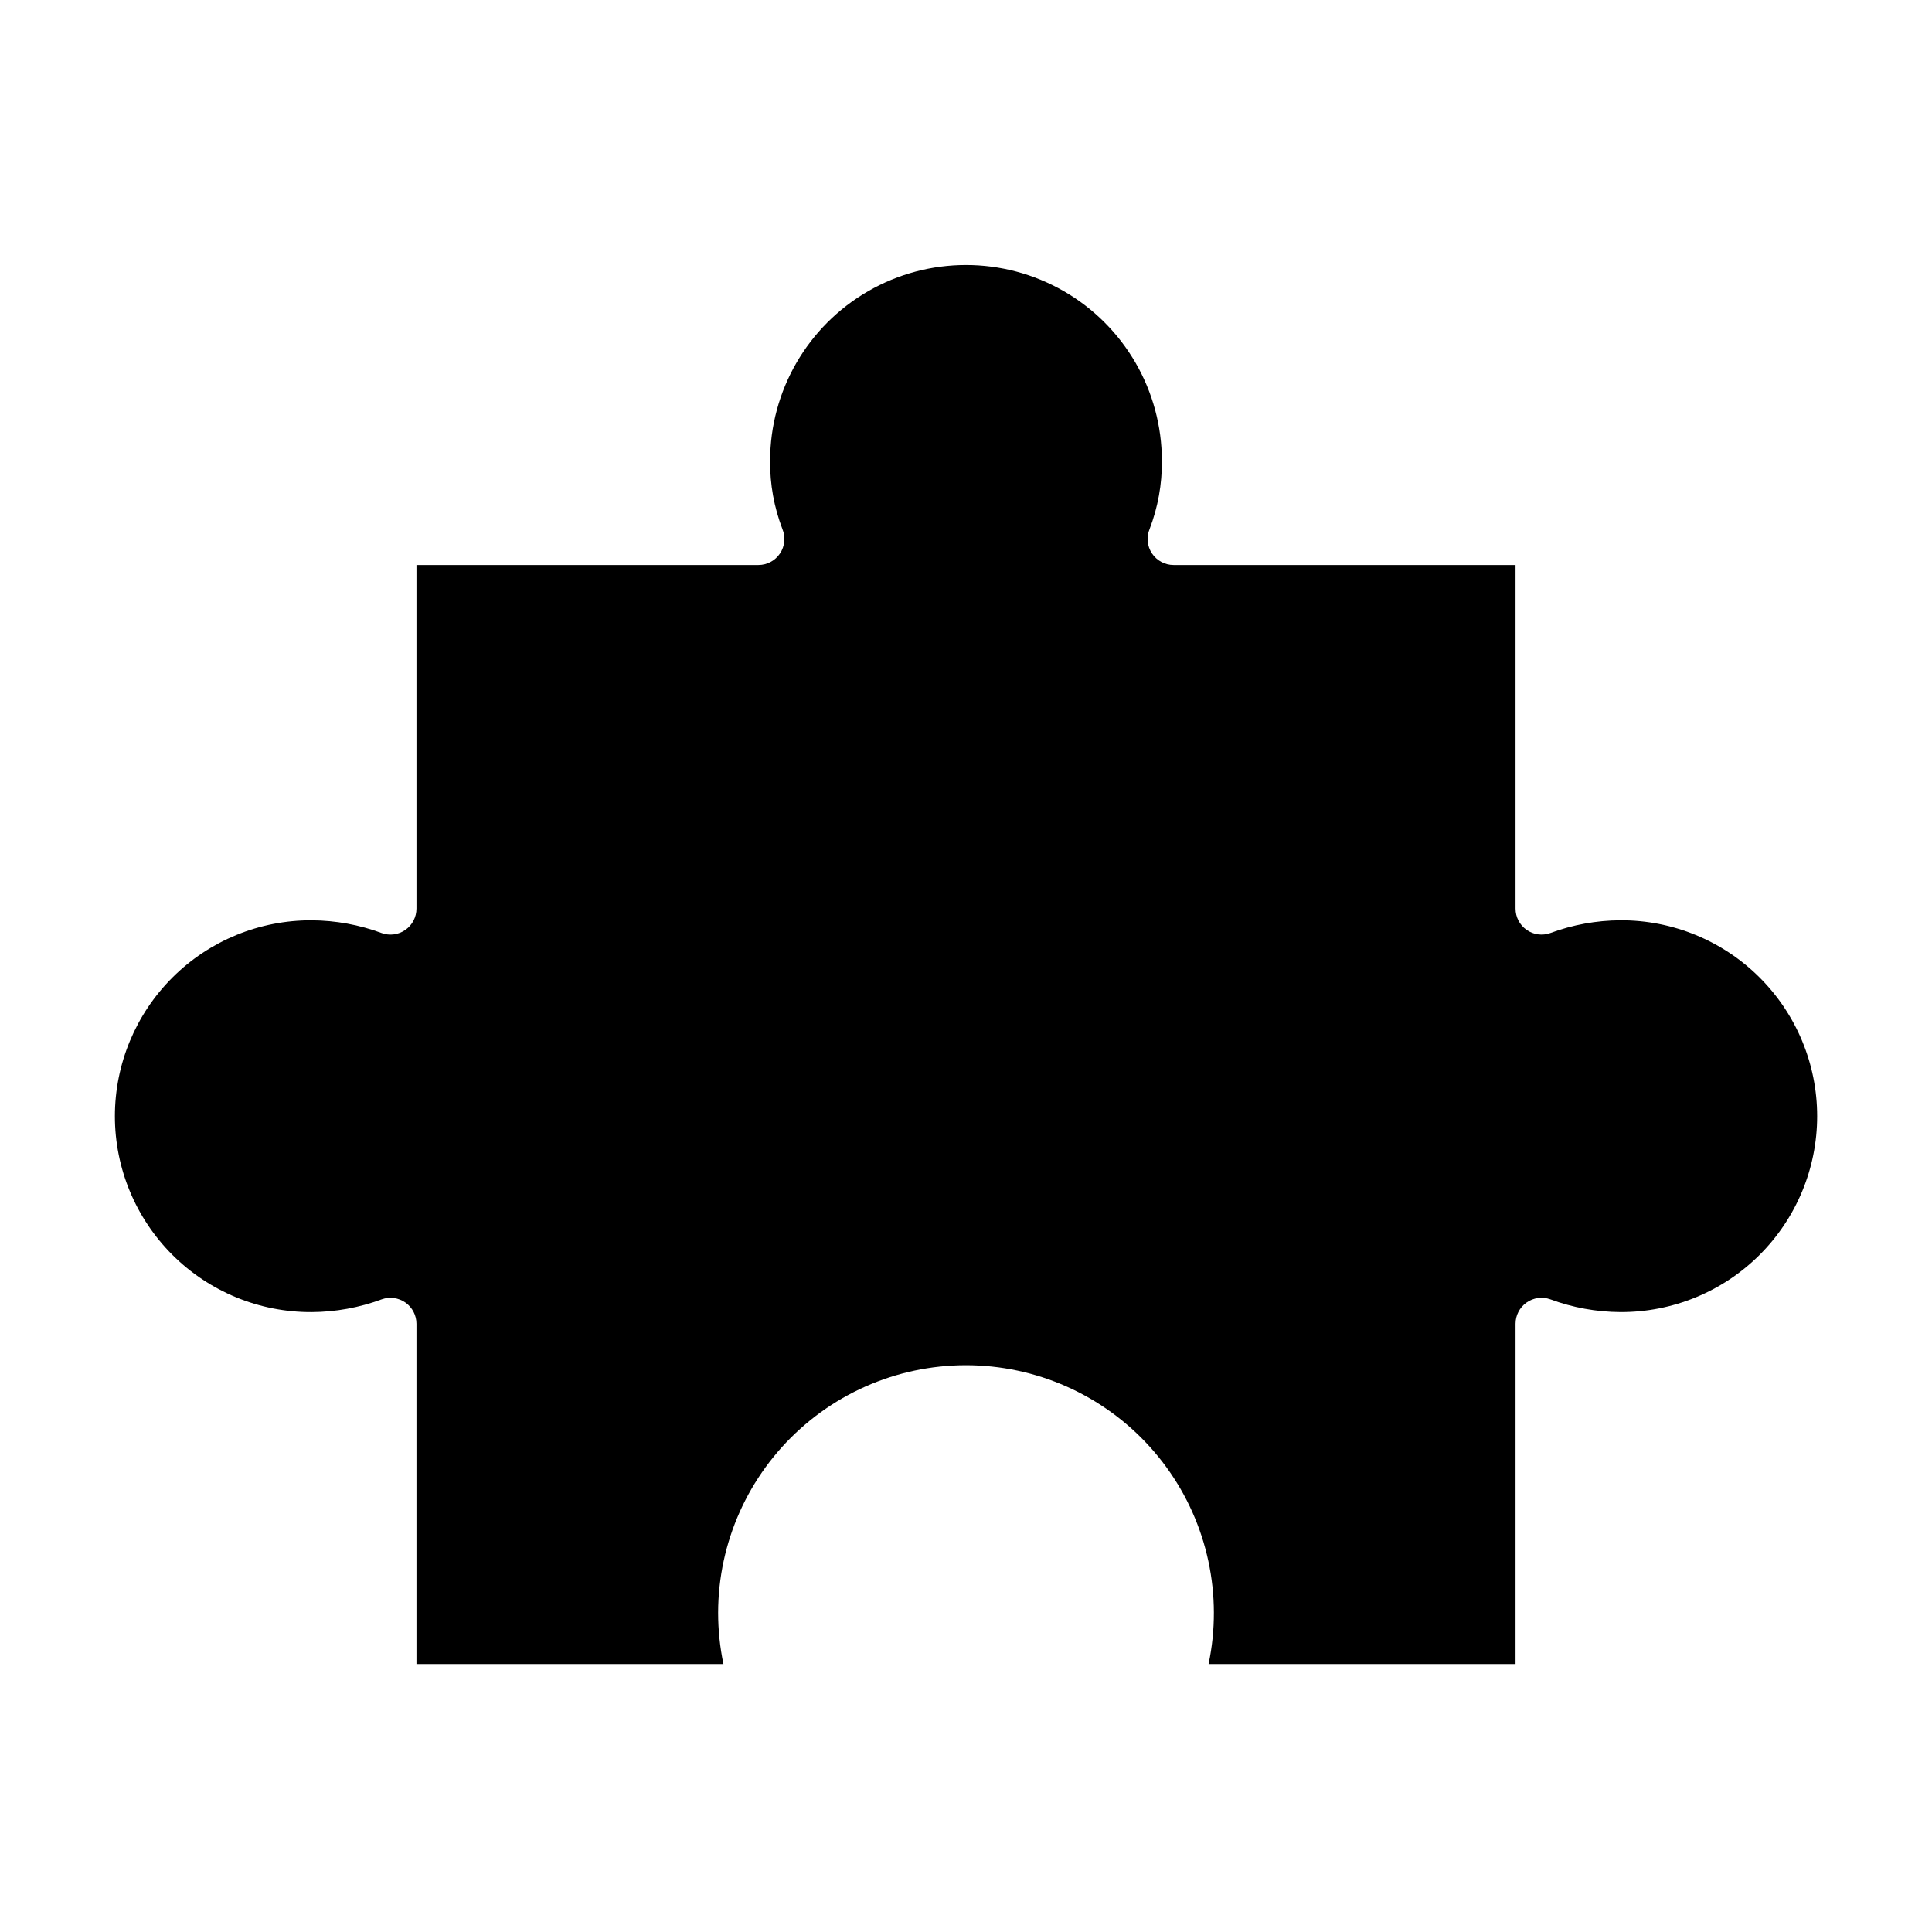
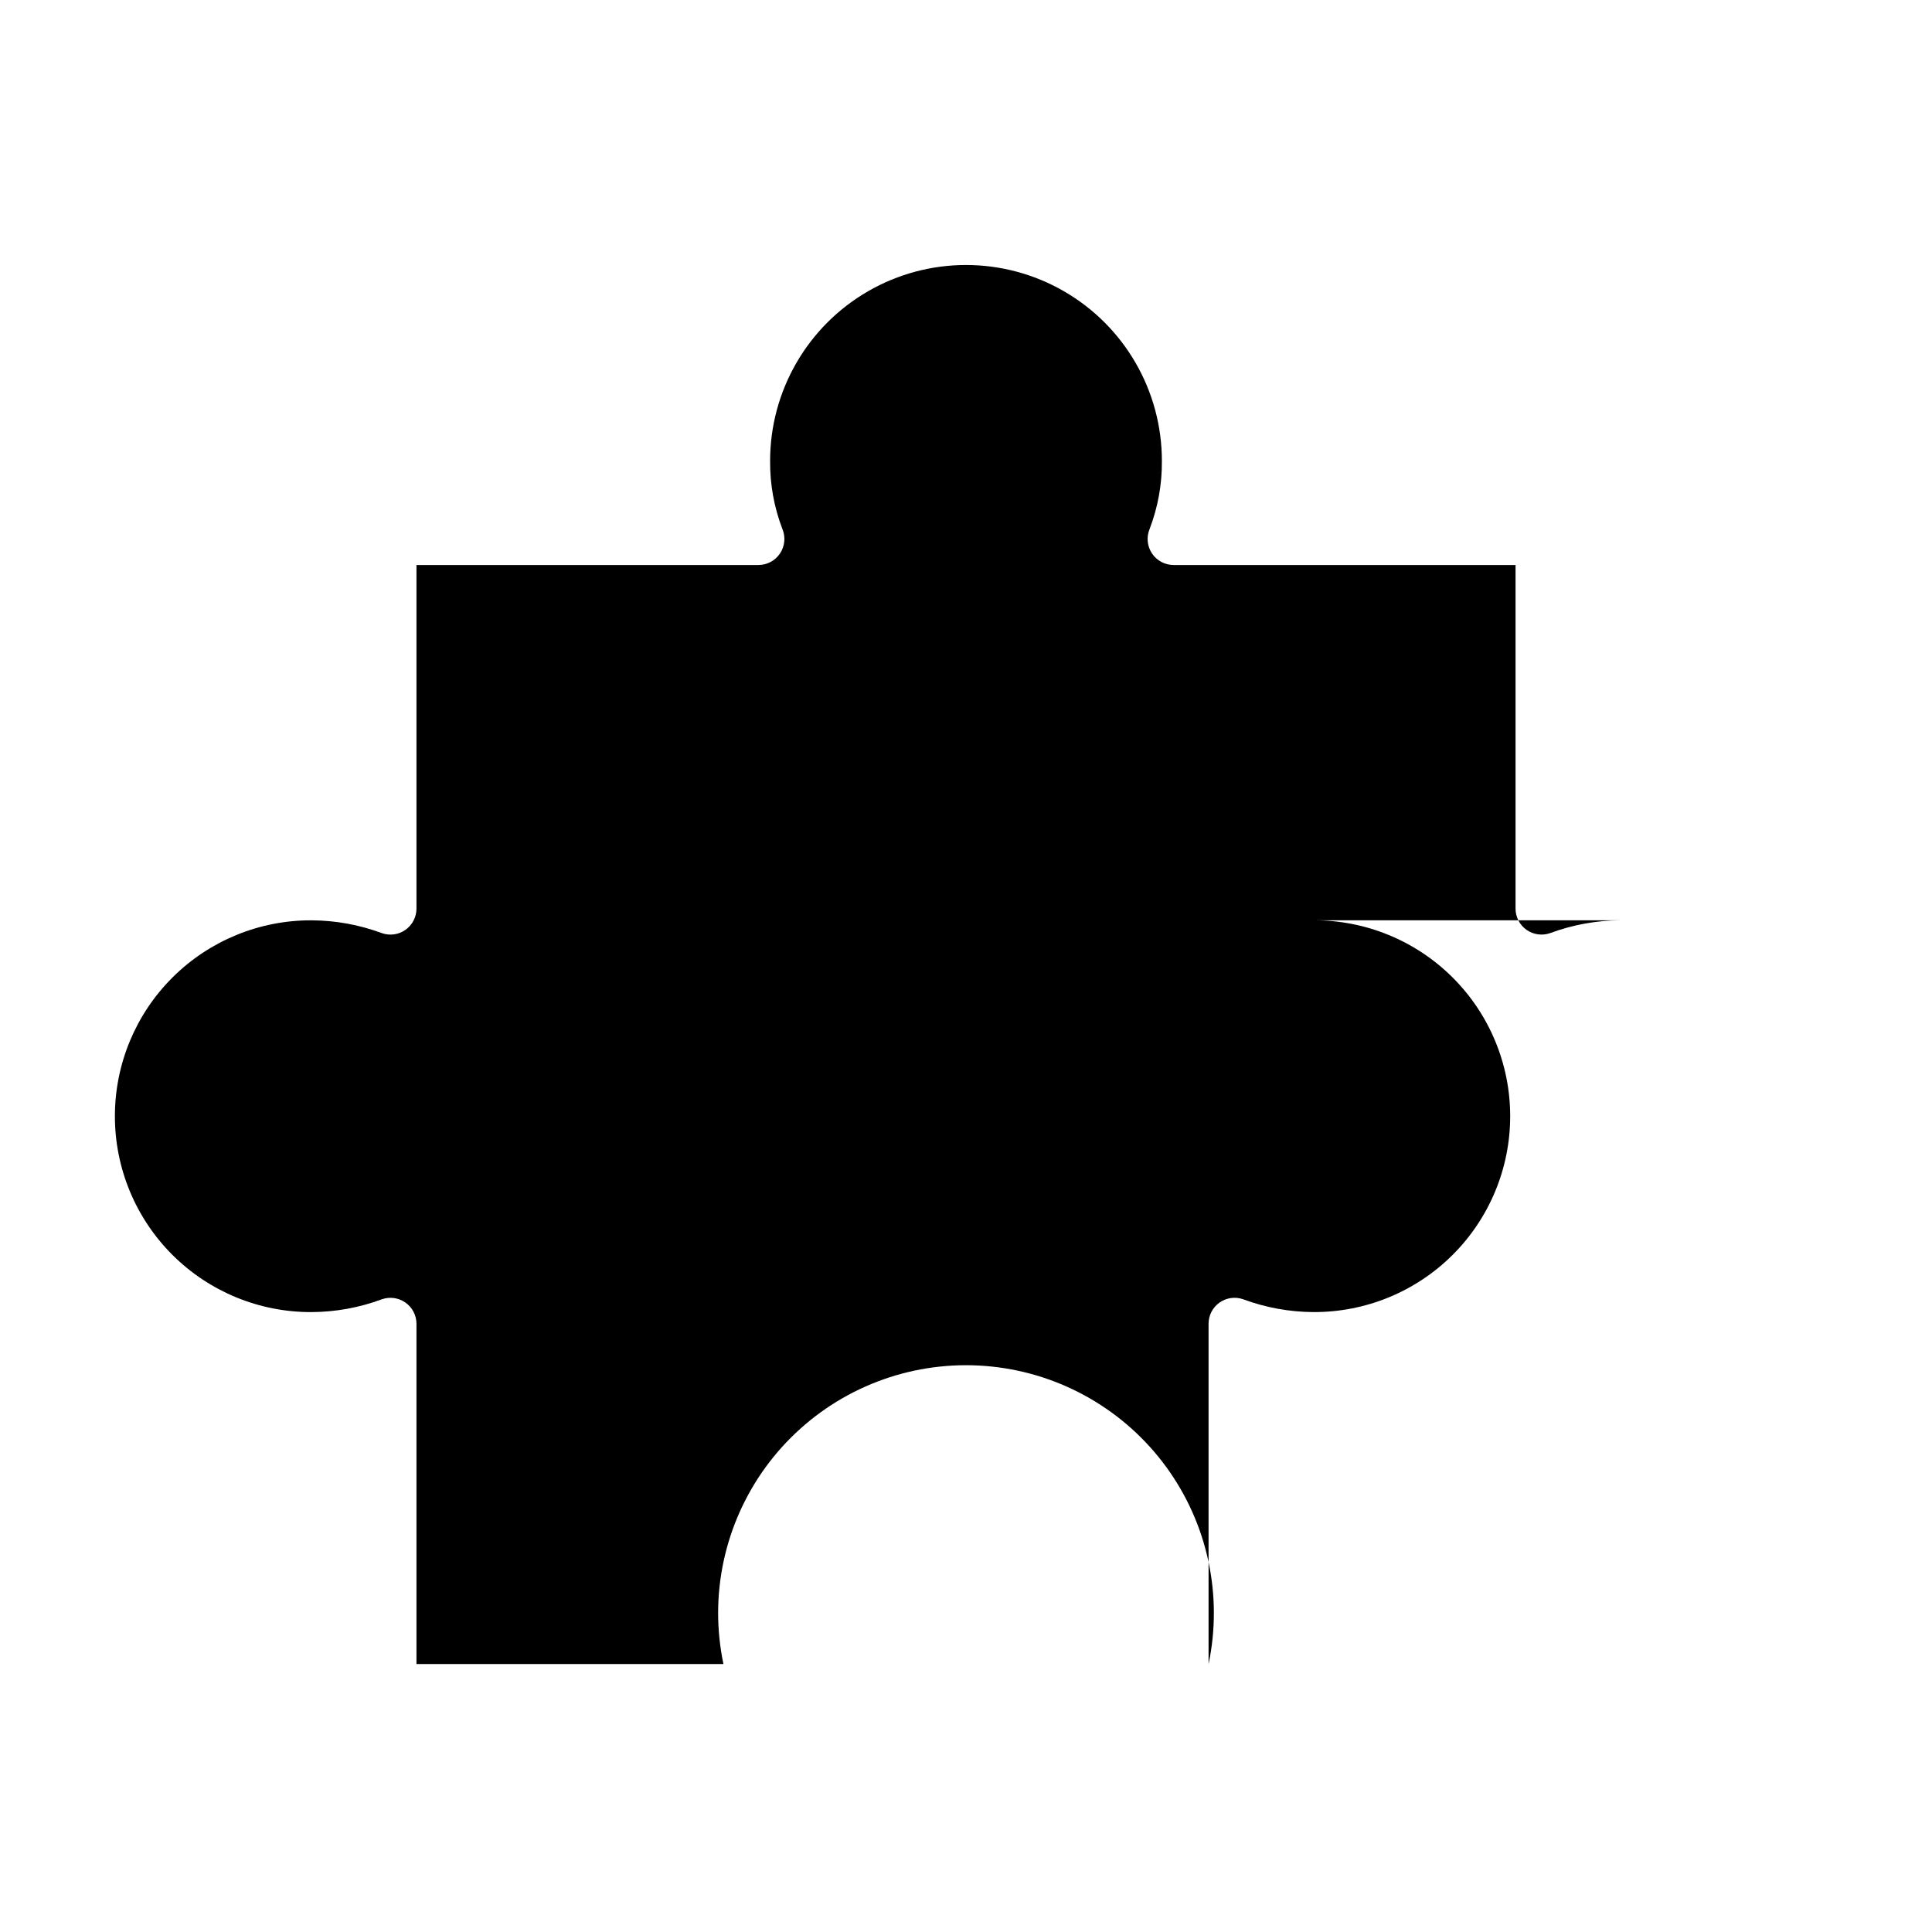
<svg xmlns="http://www.w3.org/2000/svg" fill="#000000" width="800px" height="800px" version="1.1" viewBox="144 144 512 512">
-   <path d="m573.43 387.89c-6.356 0.031-12.652 1.18-18.609 3.387-2.109 0.75-4.449 0.426-6.277-0.863-1.828-1.293-2.914-3.391-2.91-5.629v-91.055h-90.617c-2.301 0-4.449-1.148-5.727-3.059-1.277-1.914-1.516-4.336-0.637-6.461 2.211-5.769 3.316-11.902 3.258-18.082-0.004-18.547-9.902-35.68-25.965-44.949-16.066-9.27-35.855-9.266-51.914 0.012s-25.949 26.418-25.945 44.965c-0.055 6.168 1.051 12.293 3.262 18.055 0.879 2.125 0.637 4.547-0.641 6.461-1.277 1.91-3.426 3.059-5.727 3.059h-90.613v91.059c0 2.234-1.086 4.336-2.914 5.625-1.828 1.293-4.168 1.617-6.277 0.867-5.945-2.207-12.234-3.352-18.574-3.387-13.809-0.062-27.07 5.375-36.859 15.113-9.789 9.738-15.293 22.977-15.297 36.785-0.004 13.805 5.492 27.047 15.273 36.793 9.781 9.742 23.043 15.191 36.852 15.133 6.352-0.031 12.648-1.176 18.605-3.387 2.109-0.746 4.449-0.422 6.277 0.867 1.828 1.293 2.914 3.391 2.914 5.629v90.168h81.352c-0.938-4.484-1.41-9.055-1.41-13.637 0.039-18.594 7.953-36.301 21.781-48.727 13.824-12.43 32.273-18.418 50.762-16.477 18.492 1.941 35.293 11.625 46.242 26.652 10.945 15.027 15.012 33.992 11.188 52.188h81.352v-90.176c-0.004-2.234 1.082-4.336 2.91-5.625 1.828-1.293 4.168-1.617 6.277-0.867 5.957 2.207 12.254 3.356 18.609 3.387 13.805 0.059 27.066-5.383 36.852-15.125 9.785-9.742 15.285-22.98 15.285-36.789 0-13.805-5.5-27.043-15.285-36.785-9.785-9.742-23.047-15.188-36.852-15.125z" />
+   <path d="m573.43 387.89c-6.356 0.031-12.652 1.18-18.609 3.387-2.109 0.75-4.449 0.426-6.277-0.863-1.828-1.293-2.914-3.391-2.91-5.629v-91.055h-90.617c-2.301 0-4.449-1.148-5.727-3.059-1.277-1.914-1.516-4.336-0.637-6.461 2.211-5.769 3.316-11.902 3.258-18.082-0.004-18.547-9.902-35.68-25.965-44.949-16.066-9.27-35.855-9.266-51.914 0.012s-25.949 26.418-25.945 44.965c-0.055 6.168 1.051 12.293 3.262 18.055 0.879 2.125 0.637 4.547-0.641 6.461-1.277 1.91-3.426 3.059-5.727 3.059h-90.613v91.059c0 2.234-1.086 4.336-2.914 5.625-1.828 1.293-4.168 1.617-6.277 0.867-5.945-2.207-12.234-3.352-18.574-3.387-13.809-0.062-27.07 5.375-36.859 15.113-9.789 9.738-15.293 22.977-15.297 36.785-0.004 13.805 5.492 27.047 15.273 36.793 9.781 9.742 23.043 15.191 36.852 15.133 6.352-0.031 12.648-1.176 18.605-3.387 2.109-0.746 4.449-0.422 6.277 0.867 1.828 1.293 2.914 3.391 2.914 5.629v90.168h81.352c-0.938-4.484-1.41-9.055-1.41-13.637 0.039-18.594 7.953-36.301 21.781-48.727 13.824-12.43 32.273-18.418 50.762-16.477 18.492 1.941 35.293 11.625 46.242 26.652 10.945 15.027 15.012 33.992 11.188 52.188v-90.176c-0.004-2.234 1.082-4.336 2.91-5.625 1.828-1.293 4.168-1.617 6.277-0.867 5.957 2.207 12.254 3.356 18.609 3.387 13.805 0.059 27.066-5.383 36.852-15.125 9.785-9.742 15.285-22.98 15.285-36.789 0-13.805-5.5-27.043-15.285-36.785-9.785-9.742-23.047-15.188-36.852-15.125z" />
</svg>